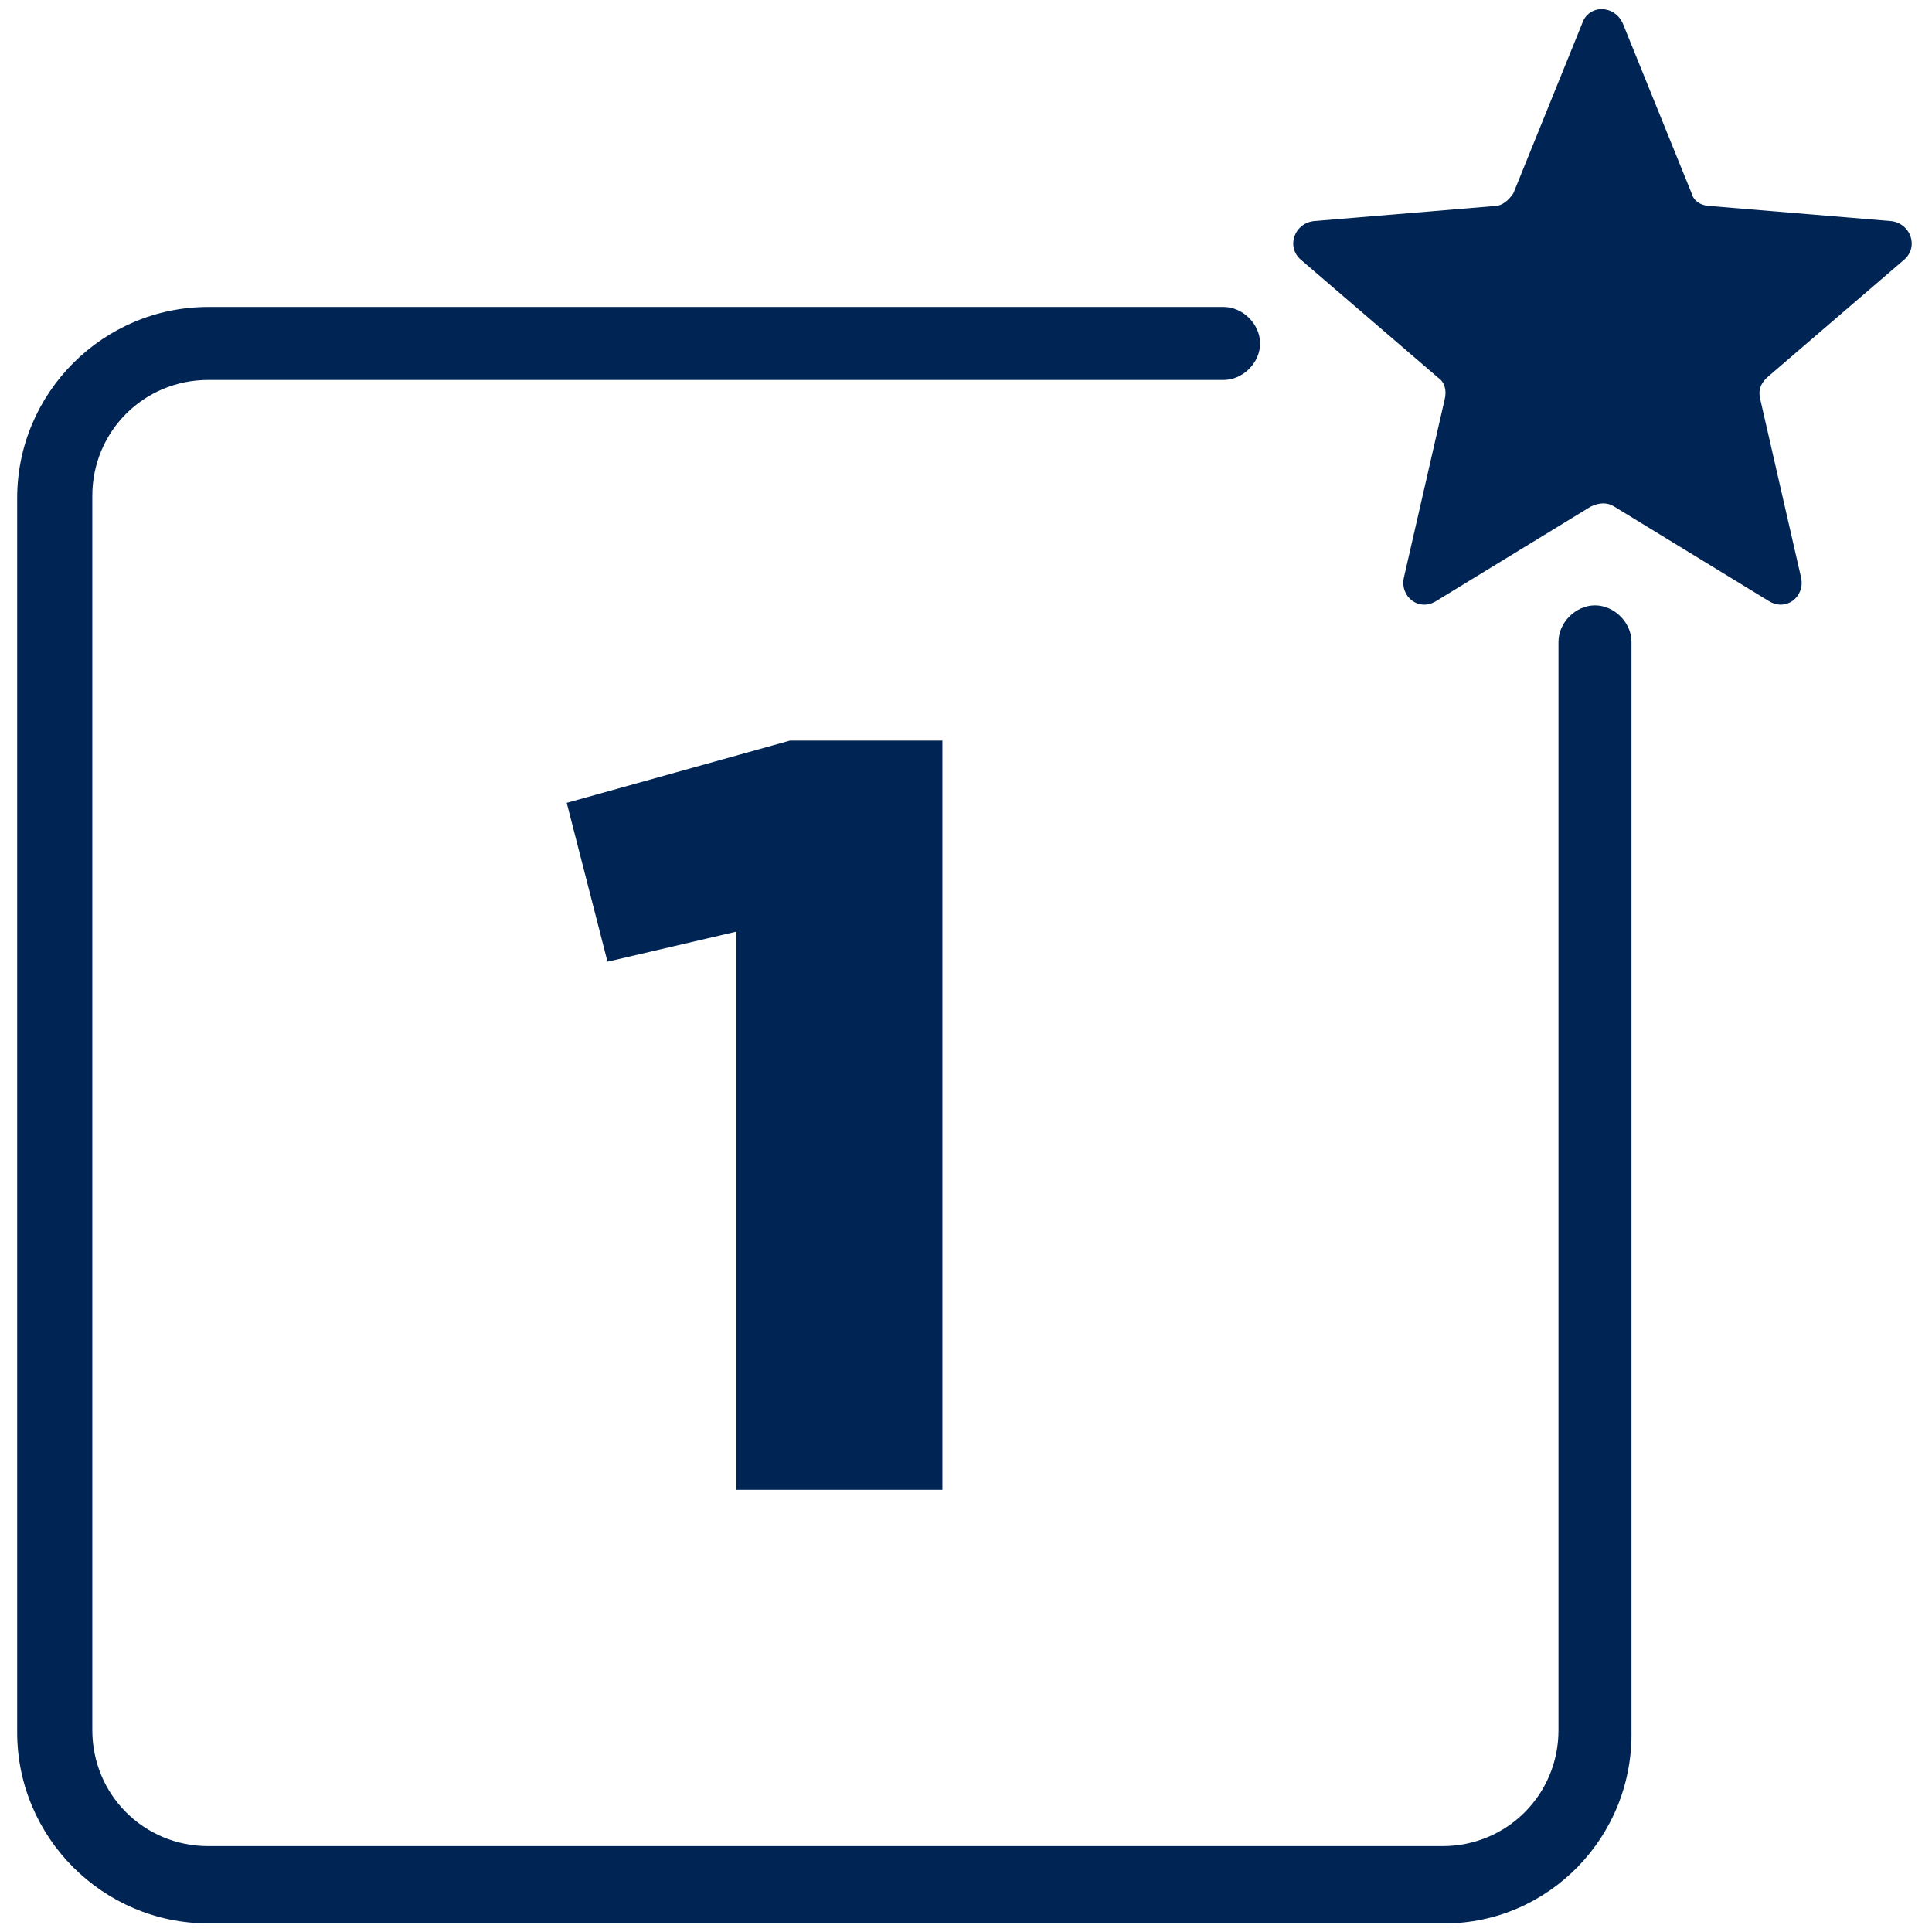
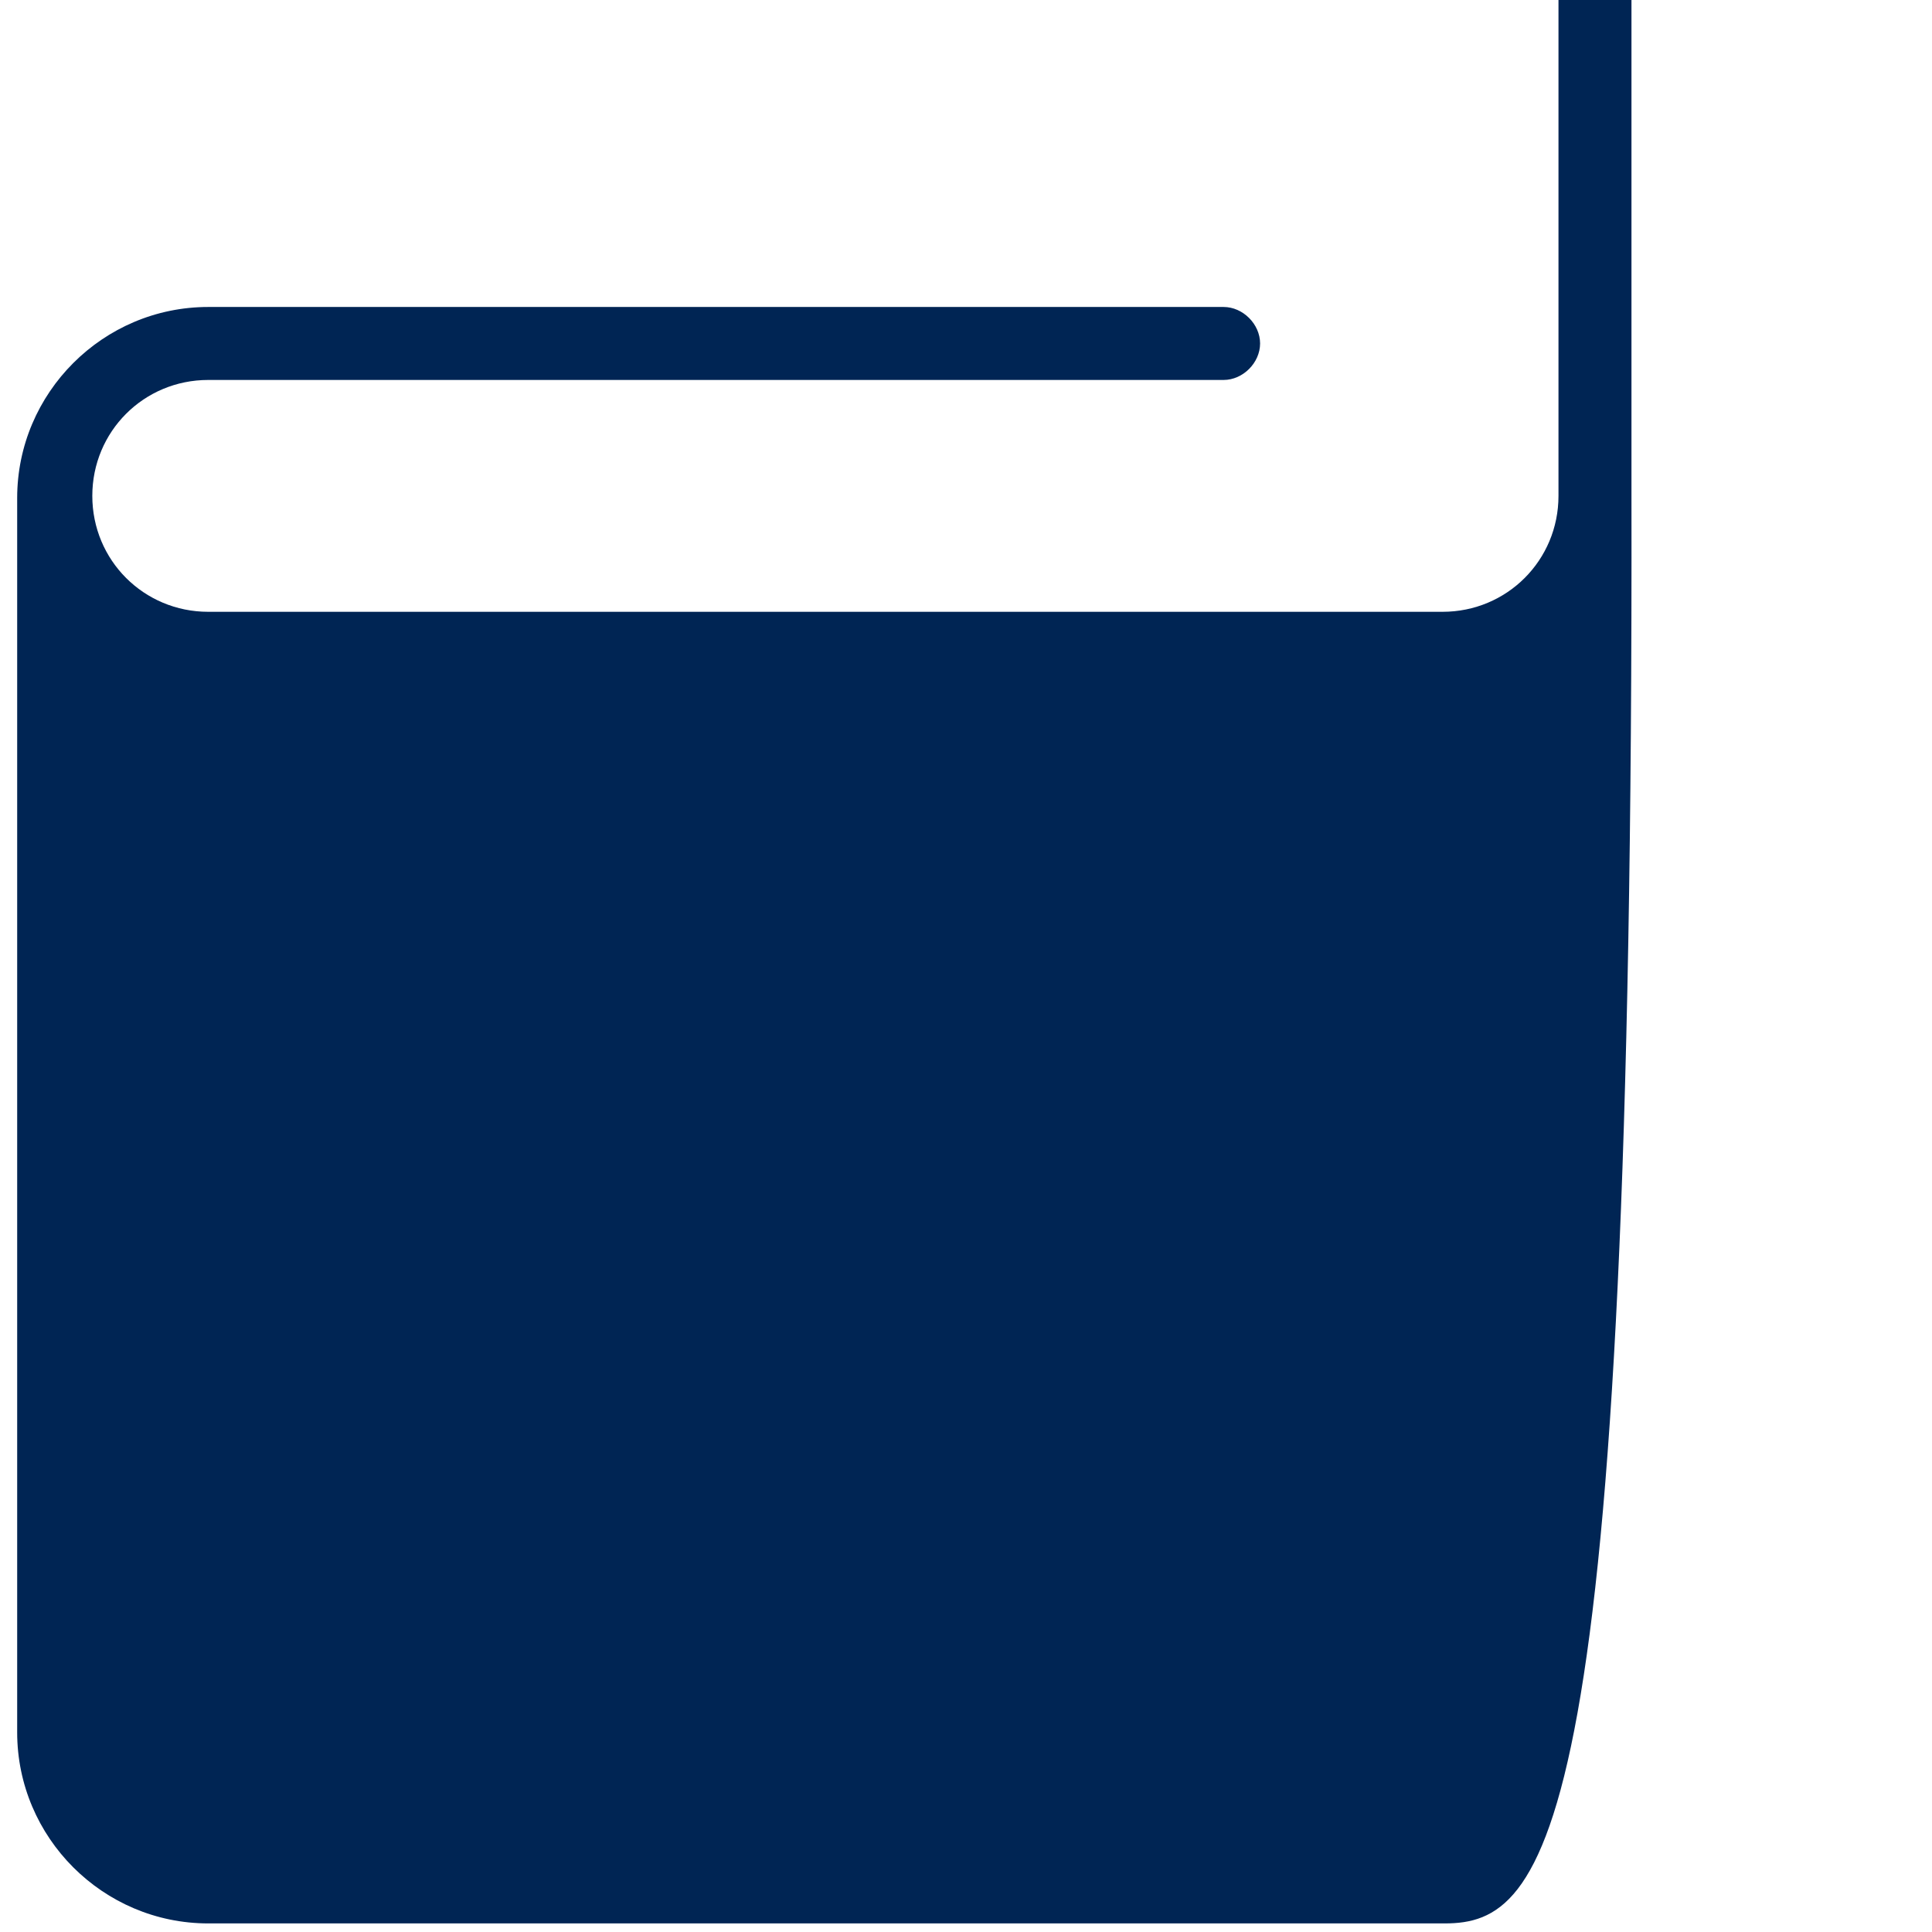
<svg xmlns="http://www.w3.org/2000/svg" version="1.1" id="Layer_1" x="0px" y="0px" viewBox="0 0 90 90" style="enable-background:new 0 0 90 90;" xml:space="preserve">
  <style type="text/css">
	.st0{fill-rule:evenodd;clip-rule:evenodd;fill:#002554;}
</style>
  <g id="_x31_x" transform="translate(1, 0)">
-     <path id="Fill-1" class="st0" d="M66.3,89.6H8.7c-4.9,0-8.9-4-8.9-8.9V23.2c0-4.9,4-8.9,8.9-8.9H56c0.9,0,1.7,0.8,1.7,1.7   c0,0.9-0.8,1.7-1.7,1.7H8.7c-3,0-5.4,2.4-5.4,5.4v57.5c0,3,2.4,5.4,5.4,5.4h57.5c3,0,5.4-2.4,5.4-5.4l0-50.7c0-0.9,0.8-1.7,1.7-1.7   c0.9,0,1.7,0.8,1.7,1.7l0,50.7C75.1,85.6,71.1,89.6,66.3,89.6" />
-     <path id="Fill-4" class="st0" d="M74.6,1.1l3.2,7.9c0.1,0.4,0.5,0.6,0.9,0.6l8.4,0.7c0.9,0.1,1.3,1.2,0.6,1.8l-6.4,5.5   c-0.3,0.3-0.4,0.6-0.3,1l1.9,8.3c0.2,0.9-0.7,1.6-1.5,1.1l-7.2-4.4c-0.3-0.2-0.7-0.2-1.1,0L65.9,28c-0.8,0.5-1.7-0.2-1.5-1.1   l1.9-8.3c0.1-0.4,0-0.8-0.3-1l-6.4-5.5c-0.7-0.6-0.3-1.7,0.6-1.8l8.4-0.7c0.4,0,0.7-0.3,0.9-0.6l3.2-7.9C73,0.2,74.2,0.2,74.6,1.1" />
-     <polygon id="Fill-7" class="st0" points="33.3,43.4 27.3,44.8 25.4,37.4 35.8,34.5 42.9,34.5 42.9,69.4 33.3,69.4  " />
+     <path id="Fill-1" class="st0" d="M66.3,89.6H8.7c-4.9,0-8.9-4-8.9-8.9V23.2c0-4.9,4-8.9,8.9-8.9H56c0.9,0,1.7,0.8,1.7,1.7   c0,0.9-0.8,1.7-1.7,1.7H8.7c-3,0-5.4,2.4-5.4,5.4c0,3,2.4,5.4,5.4,5.4h57.5c3,0,5.4-2.4,5.4-5.4l0-50.7c0-0.9,0.8-1.7,1.7-1.7   c0.9,0,1.7,0.8,1.7,1.7l0,50.7C75.1,85.6,71.1,89.6,66.3,89.6" />
  </g>
</svg>